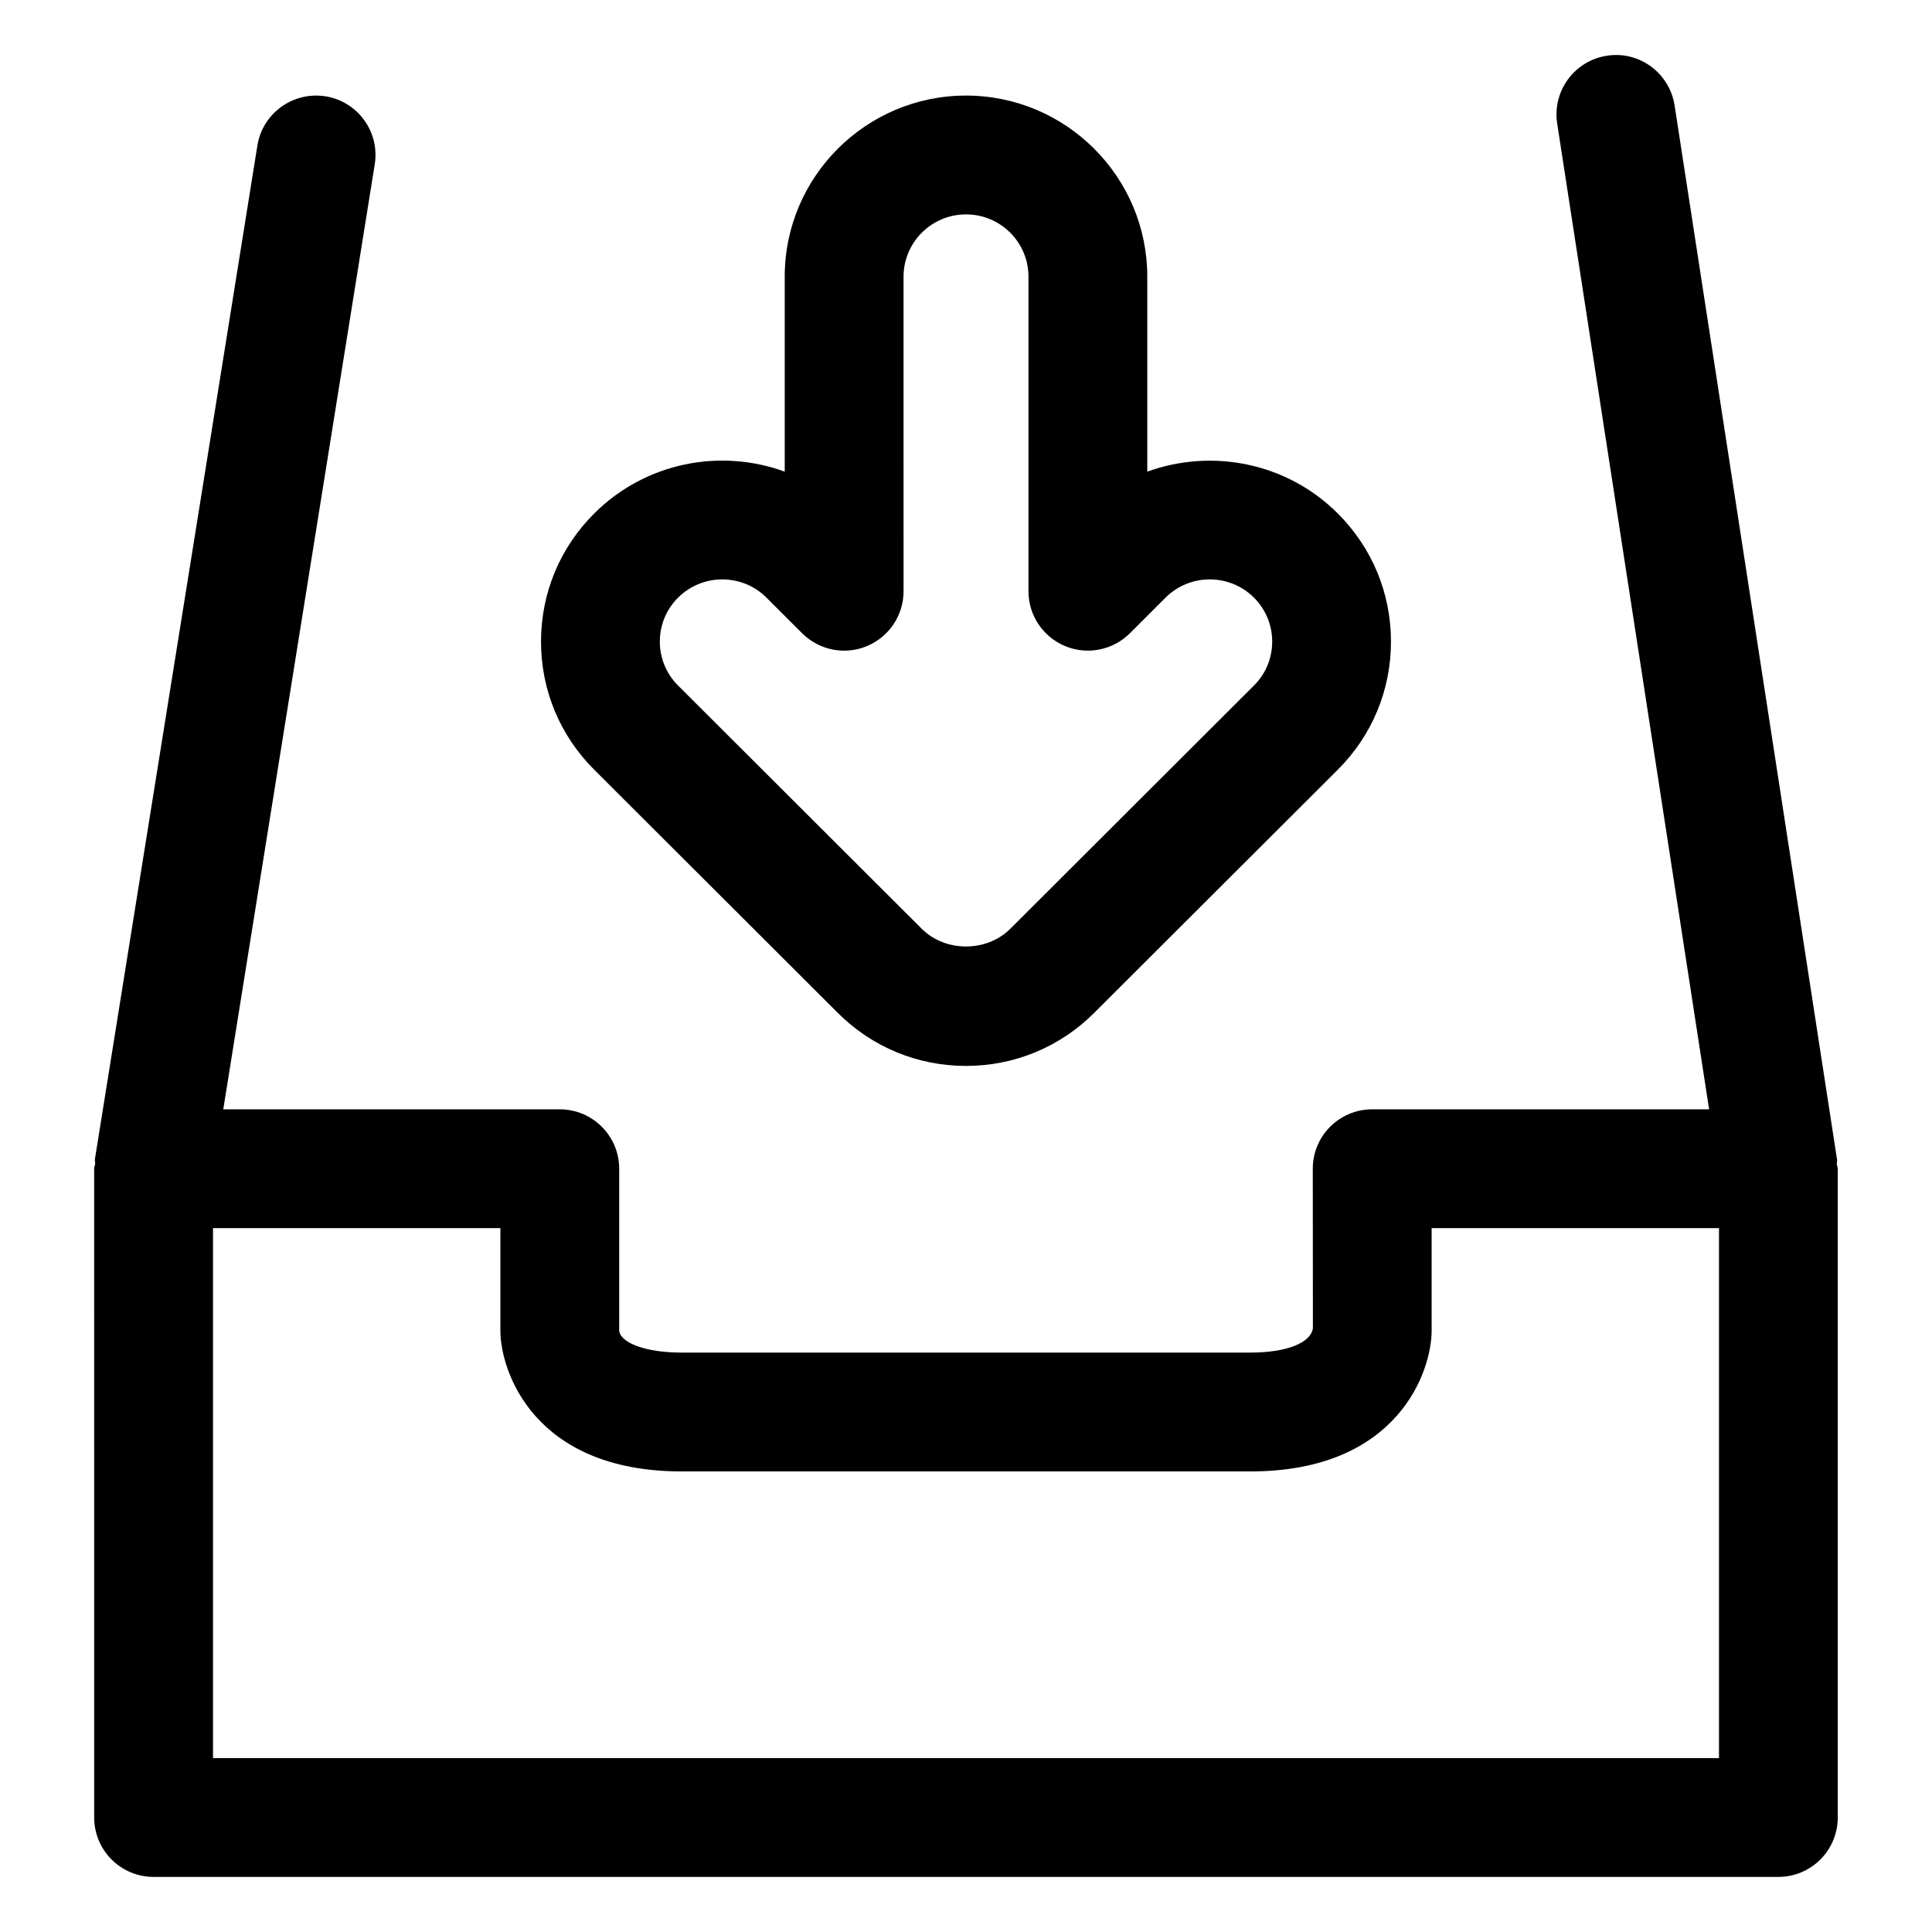
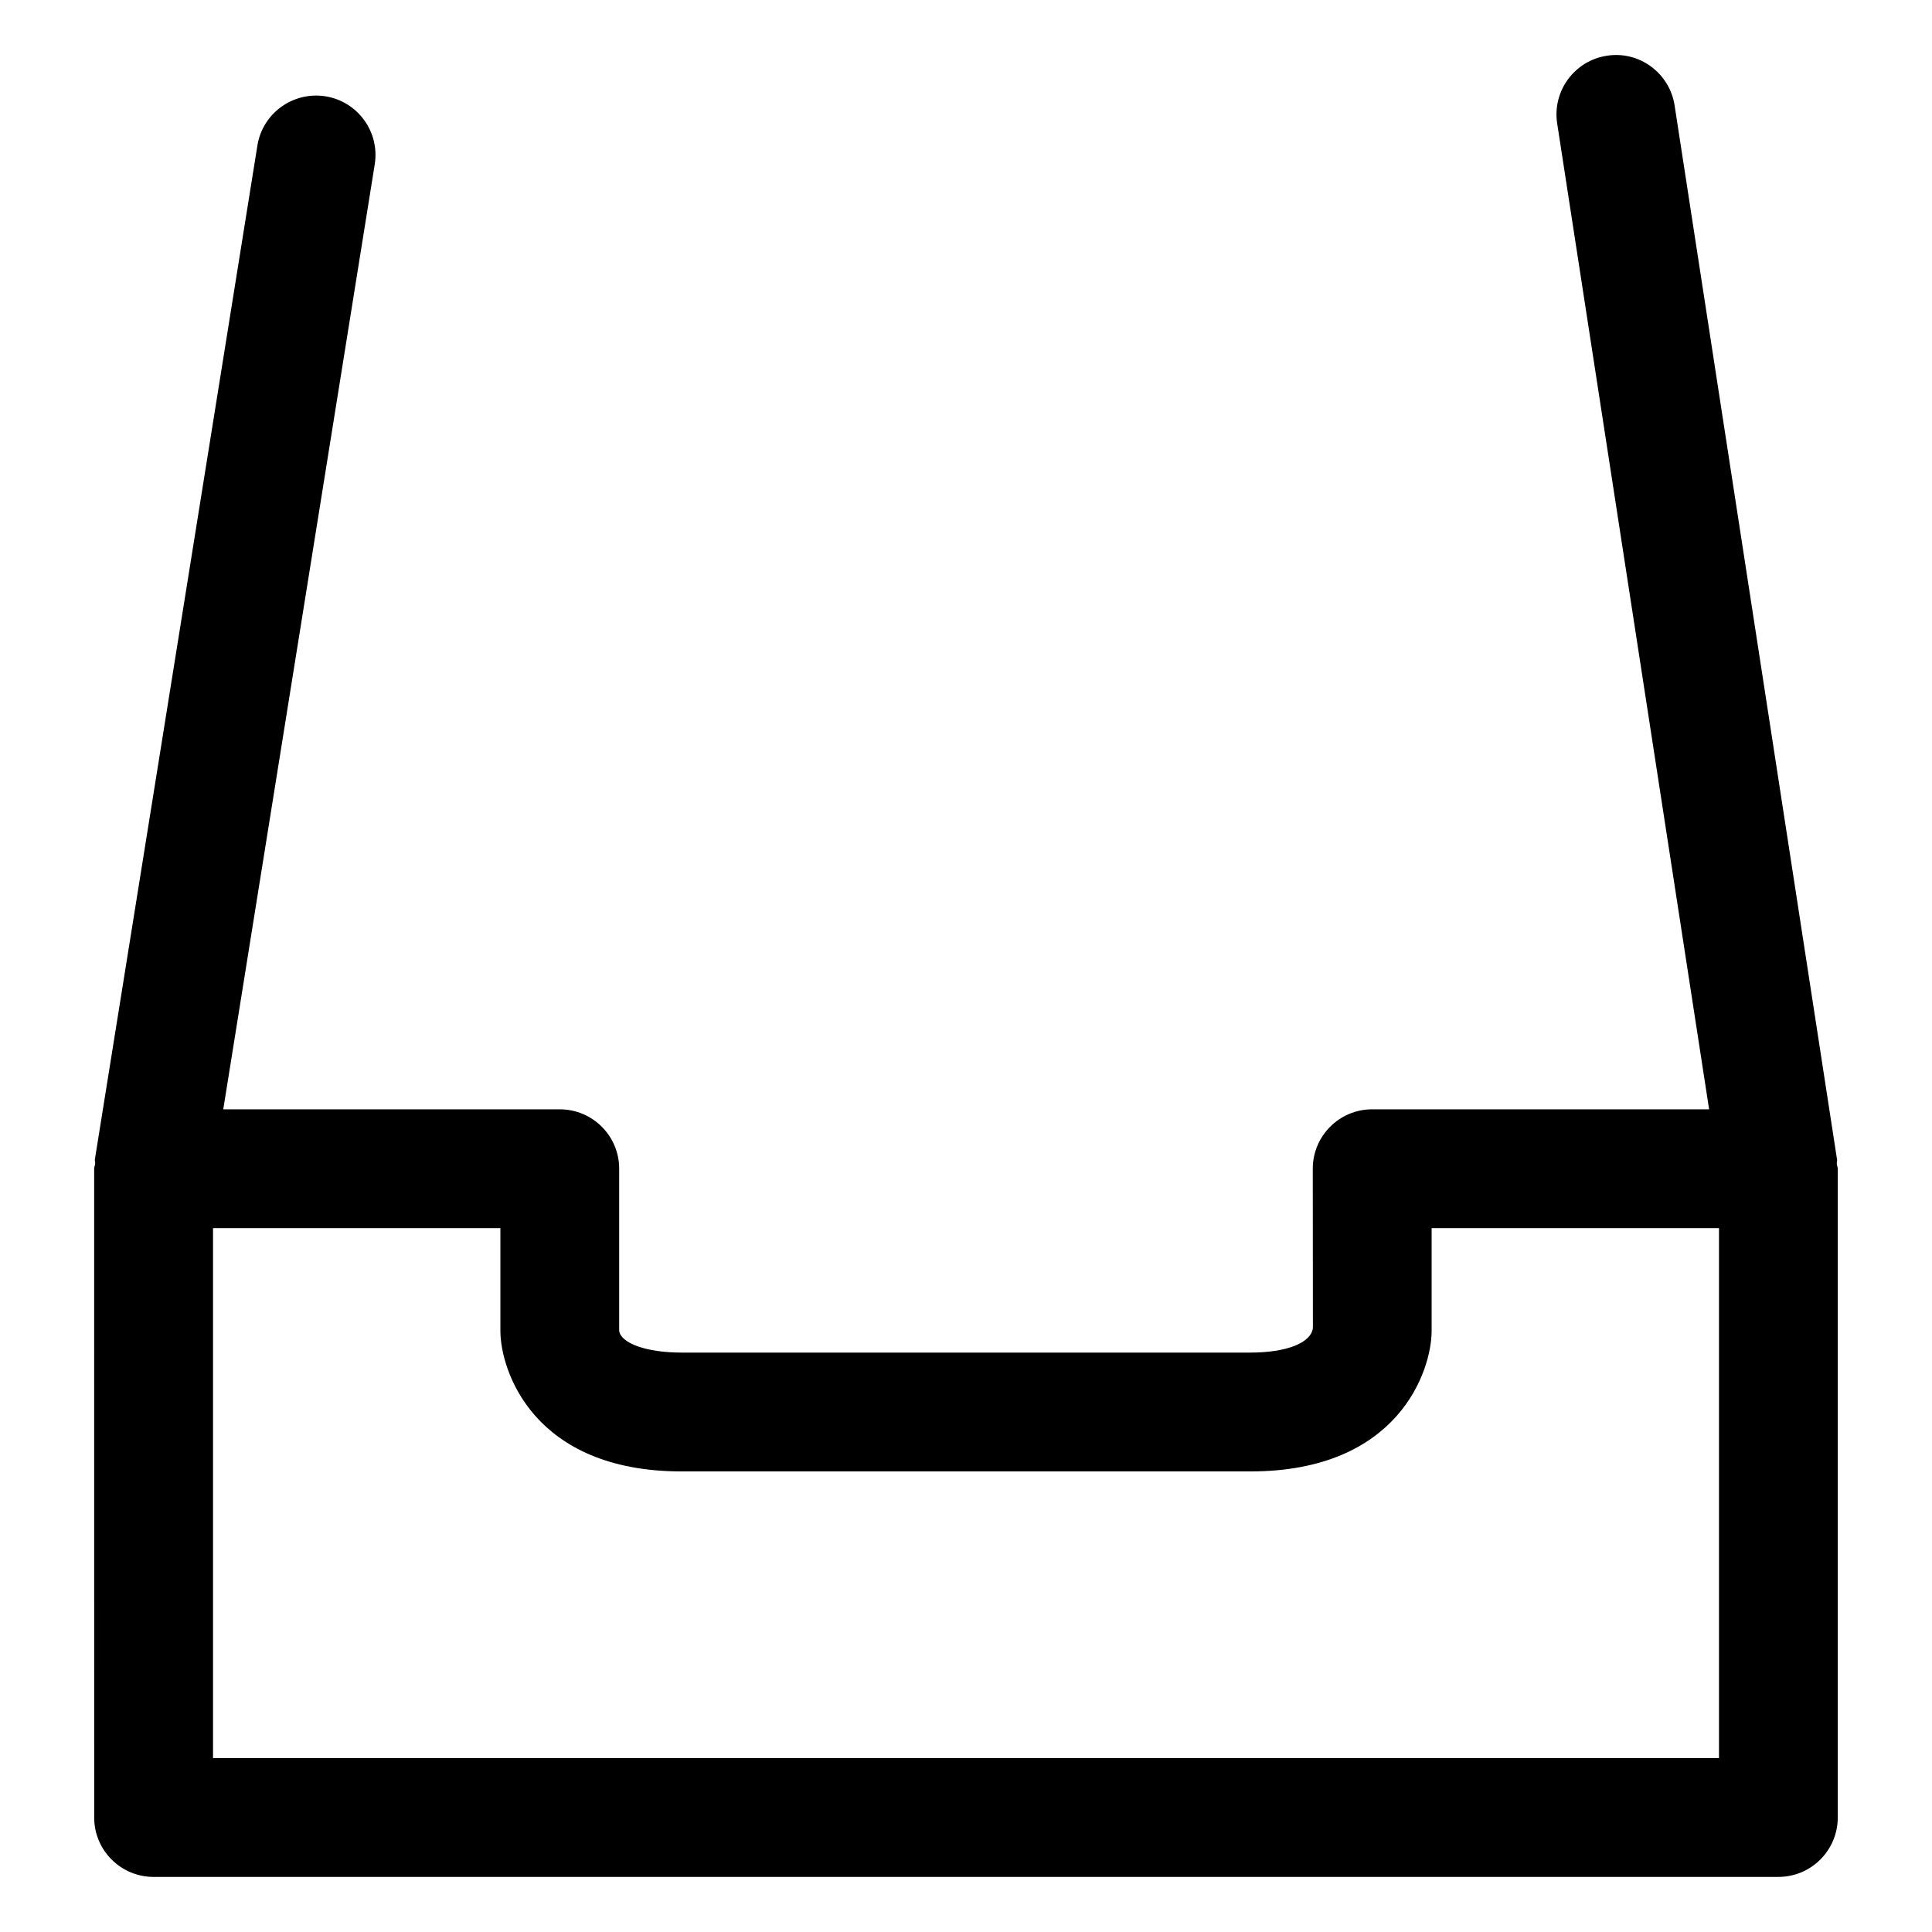
<svg xmlns="http://www.w3.org/2000/svg" fill="#000000" width="800px" height="800px" version="1.1" viewBox="144 144 512 512">
  <g>
-     <path d="m351.96 217.32v51.672c-17.035-6.227-36.848-2.516-50.504 11.098-9.078 9.062-14.082 21.113-14.082 33.938s5.004 24.875 14.082 33.938l64.594 64.484c9.07 9.051 21.137 14.031 33.949 14.031s24.875-4.981 33.957-14.043l64.586-64.473c9.082-9.062 14.082-21.113 14.082-33.938s-5.004-24.875-14.082-33.938c-13.621-13.613-33.477-17.27-50.5-11.102v-51.668c0-26.465-21.555-47.992-48.043-47.992-26.484 0-48.039 21.523-48.039 47.992zm64.594 0v83.363c0 6.367 3.832 12.105 9.719 14.543 5.875 2.441 12.648 1.086 17.16-3.402l9.449-9.449c6.457-6.438 16.965-6.438 23.422 0 3.125 3.117 4.84 7.258 4.84 11.652 0 4.398-1.711 8.539-4.84 11.652l-64.574 64.461c-6.273 6.254-17.188 6.242-23.441 0.012l-64.586-64.469c-3.129-3.117-4.84-7.258-4.84-11.656s1.711-8.539 4.84-11.652c3.231-3.219 7.473-4.828 11.715-4.828 4.242 0 8.477 1.609 11.695 4.828l9.461 9.449c4.519 4.488 11.305 5.863 17.16 3.402 5.883-2.441 9.719-8.18 9.719-14.543l-0.004-83.363c0-9.102 7.422-16.504 16.555-16.504s16.551 7.398 16.551 16.504z" />
    <path d="m168.96 625.66c0 8.691 7.051 15.742 15.742 15.742h430.58c8.691 0 15.742-7.051 15.742-15.742v-171.93c0-0.449-0.219-0.824-0.254-1.266-0.031-0.383 0.129-0.75 0.07-1.133l-43.055-279.4c-1.332-8.59-9.398-14.535-17.957-13.16-8.59 1.32-14.484 9.367-13.16 17.957l40.262 261.25h-89.289c-8.691 0-15.742 7.051-15.742 15.742l0.031 42.23c-0.492 3.938-7 6.5-16.586 6.5h-150.7c-9.582 0-16.094-2.562-16.555-5.738v-42.988c0-8.691-7.051-15.742-15.742-15.742l-89.18-0.004 40.141-250.42c1.375-8.59-4.469-16.656-13.059-18.039-8.602-1.332-16.668 4.481-18.039 13.059l-43.062 268.64c-0.062 0.406 0.102 0.793 0.07 1.195-0.039 0.453-0.266 0.84-0.266 1.305zm107.65-156.19v27.246c0 10.352 8.629 37.227 48.043 37.227h150.7c39.41 0 48.043-26.875 48.043-37.227v-27.246h76.156v140.45h-399.1v-140.45z" />
  </g>
</svg>